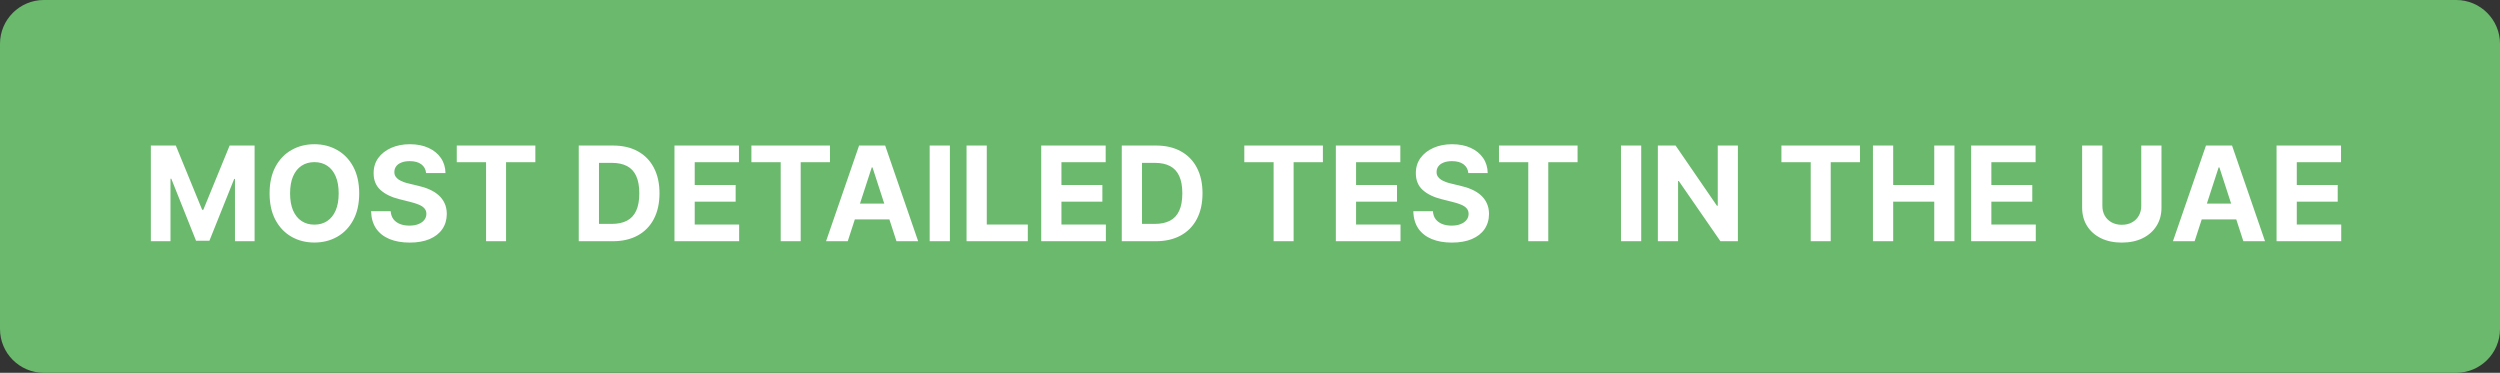
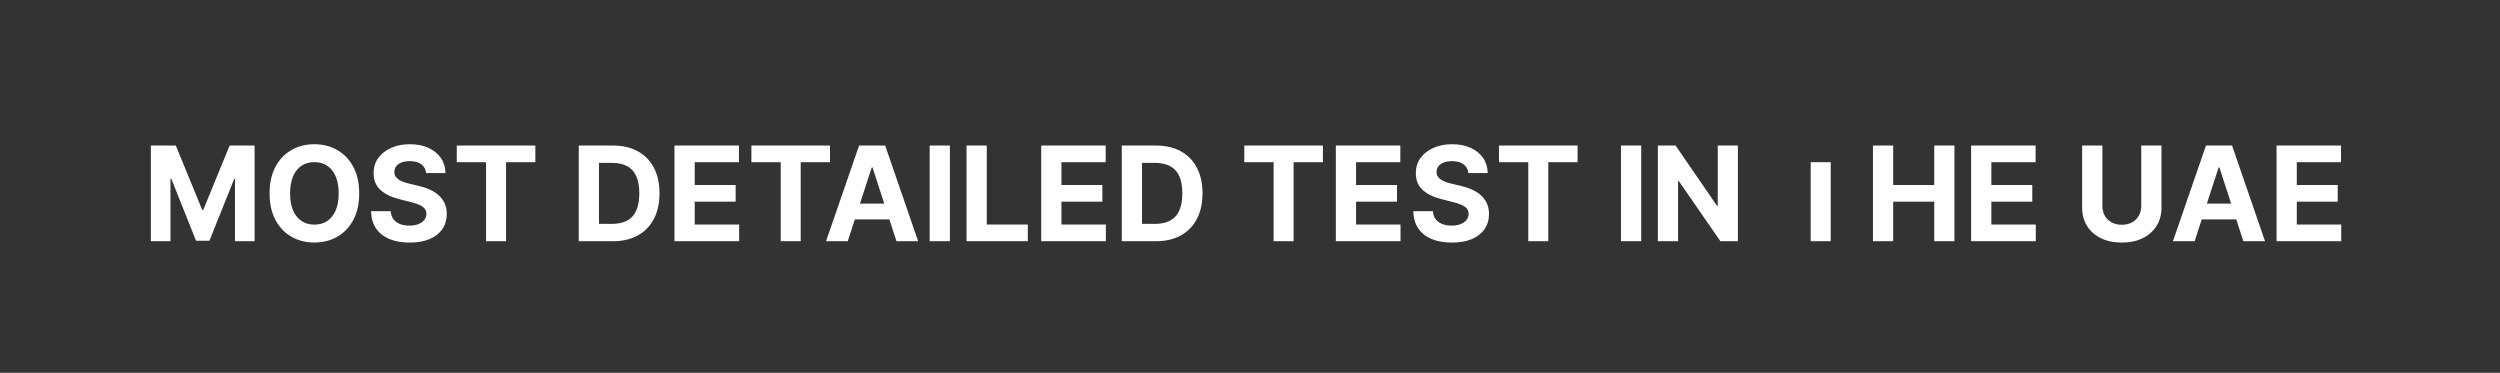
<svg xmlns="http://www.w3.org/2000/svg" width="228" height="34" viewBox="0 0 228 34" fill="none">
  <rect x="0" y="0" width="228" height="34" fill="#333333" stroke="none" />
  <g clip-path="url(#clip0_415_147)">
-     <path d="M224 0H4C1.791 0 0 1.791 0 4V30C0 32.209 1.791 34 4 34H224C226.209 34 228 32.209 228 30V4C228 1.791 226.209 0 224 0Z" fill="#6BB96D" />
-     <path d="M13.758 13.273H16.034L18.438 19.136H18.54L20.943 13.273H23.219V22H21.429V16.32H21.357L19.098 21.957H17.879L15.621 16.298H15.548V22H13.758V13.273ZM32.759 17.636C32.759 18.588 32.578 19.398 32.218 20.065C31.86 20.733 31.371 21.243 30.752 21.595C30.135 21.945 29.442 22.119 28.672 22.119C27.897 22.119 27.201 21.943 26.584 21.591C25.968 21.239 25.48 20.729 25.122 20.061C24.765 19.393 24.586 18.585 24.586 17.636C24.586 16.685 24.765 15.875 25.122 15.207C25.48 14.54 25.968 14.031 26.584 13.682C27.201 13.329 27.897 13.153 28.672 13.153C29.442 13.153 30.135 13.329 30.752 13.682C31.371 14.031 31.86 14.54 32.218 15.207C32.578 15.875 32.759 16.685 32.759 17.636ZM30.888 17.636C30.888 17.02 30.796 16.5 30.611 16.077C30.429 15.653 30.172 15.332 29.84 15.114C29.508 14.895 29.118 14.786 28.672 14.786C28.226 14.786 27.837 14.895 27.505 15.114C27.172 15.332 26.914 15.653 26.729 16.077C26.547 16.5 26.456 17.02 26.456 17.636C26.456 18.253 26.547 18.773 26.729 19.196C26.914 19.619 27.172 19.94 27.505 20.159C27.837 20.378 28.226 20.487 28.672 20.487C29.118 20.487 29.508 20.378 29.84 20.159C30.172 19.94 30.429 19.619 30.611 19.196C30.796 18.773 30.888 18.253 30.888 17.636ZM38.86 15.783C38.826 15.439 38.68 15.172 38.421 14.982C38.163 14.791 37.812 14.696 37.369 14.696C37.068 14.696 36.813 14.739 36.606 14.824C36.398 14.906 36.239 15.021 36.129 15.169C36.021 15.317 35.967 15.484 35.967 15.672C35.961 15.828 35.994 15.964 36.065 16.081C36.139 16.197 36.239 16.298 36.367 16.384C36.495 16.466 36.643 16.538 36.81 16.601C36.978 16.66 37.157 16.712 37.347 16.754L38.131 16.942C38.512 17.027 38.861 17.141 39.18 17.283C39.498 17.425 39.773 17.599 40.006 17.807C40.239 18.014 40.42 18.259 40.548 18.54C40.678 18.821 40.745 19.143 40.748 19.507C40.745 20.041 40.609 20.504 40.339 20.896C40.072 21.285 39.685 21.588 39.18 21.804C38.677 22.017 38.07 22.124 37.36 22.124C36.656 22.124 36.042 22.016 35.519 21.8C34.999 21.584 34.593 21.264 34.3 20.841C34.011 20.415 33.859 19.888 33.844 19.26H35.63C35.65 19.553 35.734 19.797 35.881 19.993C36.032 20.186 36.232 20.332 36.482 20.432C36.735 20.528 37.021 20.577 37.339 20.577C37.651 20.577 37.923 20.531 38.153 20.44C38.386 20.349 38.566 20.223 38.694 20.061C38.822 19.899 38.886 19.713 38.886 19.503C38.886 19.307 38.827 19.142 38.711 19.009C38.597 18.875 38.43 18.761 38.208 18.668C37.989 18.574 37.721 18.489 37.403 18.412L36.452 18.173C35.717 17.994 35.136 17.715 34.709 17.334C34.283 16.953 34.072 16.44 34.075 15.796C34.072 15.267 34.212 14.805 34.496 14.411C34.783 14.016 35.177 13.707 35.677 13.486C36.177 13.264 36.745 13.153 37.381 13.153C38.029 13.153 38.594 13.264 39.077 13.486C39.563 13.707 39.941 14.016 40.211 14.411C40.481 14.805 40.62 15.263 40.629 15.783H38.86ZM41.657 14.794V13.273H48.824V14.794H46.152V22H44.328V14.794H41.657ZM55.876 22H52.782V13.273H55.901C56.779 13.273 57.535 13.447 58.168 13.797C58.802 14.143 59.289 14.642 59.63 15.293C59.974 15.943 60.146 16.722 60.146 17.628C60.146 18.537 59.974 19.318 59.63 19.972C59.289 20.625 58.799 21.126 58.16 21.476C57.523 21.825 56.762 22 55.876 22ZM54.627 20.419H55.799C56.344 20.419 56.803 20.322 57.175 20.129C57.55 19.933 57.832 19.631 58.019 19.222C58.209 18.81 58.305 18.278 58.305 17.628C58.305 16.983 58.209 16.456 58.019 16.047C57.832 15.638 57.552 15.337 57.18 15.143C56.807 14.95 56.349 14.854 55.803 14.854H54.627V20.419ZM61.512 22V13.273H67.393V14.794H63.358V16.874H67.091V18.395H63.358V20.479H67.41V22H61.512ZM68.528 14.794V13.273H75.695V14.794H73.023V22H71.2V14.794H68.528ZM77.314 22H75.336L78.349 13.273H80.727L83.735 22H81.758L79.572 15.267H79.504L77.314 22ZM77.19 18.57H81.86V20.01H77.19V18.57ZM86.631 13.273V22H84.786V13.273H86.631ZM88.149 22V13.273H89.994V20.479H93.736V22H88.149ZM94.958 22V13.273H100.838V14.794H96.803V16.874H100.536V18.395H96.803V20.479H100.855V22H94.958ZM105.399 22H102.305V13.273H105.425C106.303 13.273 107.058 13.447 107.692 13.797C108.325 14.143 108.813 14.642 109.153 15.293C109.497 15.943 109.669 16.722 109.669 17.628C109.669 18.537 109.497 19.318 109.153 19.972C108.813 20.625 108.322 21.126 107.683 21.476C107.047 21.825 106.286 22 105.399 22ZM104.151 20.419H105.322C105.868 20.419 106.327 20.322 106.699 20.129C107.074 19.933 107.355 19.631 107.543 19.222C107.733 18.81 107.828 18.278 107.828 17.628C107.828 16.983 107.733 16.456 107.543 16.047C107.355 15.638 107.075 15.337 106.703 15.143C106.331 14.95 105.872 14.854 105.327 14.854H104.151V20.419ZM113.481 14.794V13.273H120.648V14.794H117.977V22H116.153V14.794H113.481ZM121.829 22V13.273H127.71V14.794H123.674V16.874H127.407V18.395H123.674V20.479H127.727V22H121.829ZM133.911 15.783C133.877 15.439 133.73 15.172 133.472 14.982C133.213 14.791 132.863 14.696 132.419 14.696C132.118 14.696 131.864 14.739 131.657 14.824C131.449 14.906 131.29 15.021 131.179 15.169C131.071 15.317 131.017 15.484 131.017 15.672C131.012 15.828 131.044 15.964 131.115 16.081C131.189 16.197 131.29 16.298 131.418 16.384C131.546 16.466 131.694 16.538 131.861 16.601C132.029 16.66 132.208 16.712 132.398 16.754L133.182 16.942C133.563 17.027 133.912 17.141 134.23 17.283C134.549 17.425 134.824 17.599 135.057 17.807C135.29 18.014 135.471 18.259 135.598 18.54C135.729 18.821 135.796 19.143 135.799 19.507C135.796 20.041 135.659 20.504 135.39 20.896C135.123 21.285 134.736 21.588 134.23 21.804C133.728 22.017 133.121 22.124 132.411 22.124C131.706 22.124 131.093 22.016 130.57 21.8C130.05 21.584 129.644 21.264 129.351 20.841C129.061 20.415 128.909 19.888 128.895 19.26H130.681C130.701 19.553 130.784 19.797 130.932 19.993C131.083 20.186 131.283 20.332 131.533 20.432C131.786 20.528 132.071 20.577 132.39 20.577C132.702 20.577 132.973 20.531 133.203 20.44C133.436 20.349 133.617 20.223 133.745 20.061C133.873 19.899 133.936 19.713 133.936 19.503C133.936 19.307 133.878 19.142 133.762 19.009C133.648 18.875 133.48 18.761 133.259 18.668C133.04 18.574 132.772 18.489 132.453 18.412L131.503 18.173C130.767 17.994 130.186 17.715 129.76 17.334C129.334 16.953 129.123 16.44 129.125 15.796C129.123 15.267 129.263 14.805 129.547 14.411C129.834 14.016 130.228 13.707 130.728 13.486C131.228 13.264 131.796 13.153 132.432 13.153C133.08 13.153 133.645 13.264 134.128 13.486C134.614 13.707 134.992 14.016 135.262 14.411C135.532 14.805 135.671 15.263 135.679 15.783H133.911ZM136.707 14.794V13.273H143.875V14.794H141.203V22H139.379V14.794H136.707ZM149.678 13.273V22H147.833V13.273H149.678ZM158.496 13.273V22H156.902L153.105 16.507H153.041V22H151.196V13.273H152.815L156.582 18.761H156.659V13.273H158.496ZM162.465 14.794V13.273H169.633V14.794H166.961V22H165.137V14.794H162.465ZM170.813 22V13.273H172.658V16.874H176.404V13.273H178.245V22H176.404V18.395H172.658V22H170.813ZM179.766 22V13.273H185.647V14.794H181.612V16.874H185.344V18.395H181.612V20.479H185.664V22H179.766ZM195.282 13.273H197.127V18.94C197.127 19.577 196.975 20.134 196.671 20.611C196.37 21.088 195.948 21.46 195.406 21.727C194.863 21.991 194.231 22.124 193.509 22.124C192.785 22.124 192.151 21.991 191.609 21.727C191.066 21.46 190.644 21.088 190.343 20.611C190.042 20.134 189.891 19.577 189.891 18.94V13.273H191.737V18.783C191.737 19.115 191.809 19.41 191.954 19.669C192.102 19.928 192.309 20.131 192.576 20.278C192.843 20.426 193.154 20.5 193.509 20.5C193.867 20.5 194.178 20.426 194.442 20.278C194.71 20.131 194.915 19.928 195.06 19.669C195.208 19.41 195.282 19.115 195.282 18.783V13.273ZM200.15 22H198.172L201.185 13.273H203.563L206.571 22H204.594L202.408 15.267H202.34L200.15 22ZM200.026 18.57H204.696V20.01H200.026V18.57ZM207.622 22V13.273H213.502V14.794H209.467V16.874H213.2V18.395H209.467V20.479H213.52V22H207.622Z" fill="white" />
+     <path d="M13.758 13.273H16.034L18.438 19.136H18.54L20.943 13.273H23.219V22H21.429V16.32H21.357L19.098 21.957H17.879L15.621 16.298H15.548V22H13.758V13.273ZM32.759 17.636C32.759 18.588 32.578 19.398 32.218 20.065C31.86 20.733 31.371 21.243 30.752 21.595C30.135 21.945 29.442 22.119 28.672 22.119C27.897 22.119 27.201 21.943 26.584 21.591C25.968 21.239 25.48 20.729 25.122 20.061C24.765 19.393 24.586 18.585 24.586 17.636C24.586 16.685 24.765 15.875 25.122 15.207C25.48 14.54 25.968 14.031 26.584 13.682C27.201 13.329 27.897 13.153 28.672 13.153C29.442 13.153 30.135 13.329 30.752 13.682C31.371 14.031 31.86 14.54 32.218 15.207C32.578 15.875 32.759 16.685 32.759 17.636ZM30.888 17.636C30.888 17.02 30.796 16.5 30.611 16.077C30.429 15.653 30.172 15.332 29.84 15.114C29.508 14.895 29.118 14.786 28.672 14.786C28.226 14.786 27.837 14.895 27.505 15.114C27.172 15.332 26.914 15.653 26.729 16.077C26.547 16.5 26.456 17.02 26.456 17.636C26.456 18.253 26.547 18.773 26.729 19.196C26.914 19.619 27.172 19.94 27.505 20.159C27.837 20.378 28.226 20.487 28.672 20.487C29.118 20.487 29.508 20.378 29.84 20.159C30.172 19.94 30.429 19.619 30.611 19.196C30.796 18.773 30.888 18.253 30.888 17.636ZM38.86 15.783C38.826 15.439 38.68 15.172 38.421 14.982C38.163 14.791 37.812 14.696 37.369 14.696C37.068 14.696 36.813 14.739 36.606 14.824C36.398 14.906 36.239 15.021 36.129 15.169C36.021 15.317 35.967 15.484 35.967 15.672C35.961 15.828 35.994 15.964 36.065 16.081C36.139 16.197 36.239 16.298 36.367 16.384C36.495 16.466 36.643 16.538 36.81 16.601C36.978 16.66 37.157 16.712 37.347 16.754L38.131 16.942C38.512 17.027 38.861 17.141 39.18 17.283C39.498 17.425 39.773 17.599 40.006 17.807C40.239 18.014 40.42 18.259 40.548 18.54C40.678 18.821 40.745 19.143 40.748 19.507C40.745 20.041 40.609 20.504 40.339 20.896C40.072 21.285 39.685 21.588 39.18 21.804C38.677 22.017 38.07 22.124 37.36 22.124C36.656 22.124 36.042 22.016 35.519 21.8C34.999 21.584 34.593 21.264 34.3 20.841C34.011 20.415 33.859 19.888 33.844 19.26H35.63C35.65 19.553 35.734 19.797 35.881 19.993C36.032 20.186 36.232 20.332 36.482 20.432C36.735 20.528 37.021 20.577 37.339 20.577C37.651 20.577 37.923 20.531 38.153 20.44C38.386 20.349 38.566 20.223 38.694 20.061C38.822 19.899 38.886 19.713 38.886 19.503C38.886 19.307 38.827 19.142 38.711 19.009C38.597 18.875 38.43 18.761 38.208 18.668C37.989 18.574 37.721 18.489 37.403 18.412L36.452 18.173C35.717 17.994 35.136 17.715 34.709 17.334C34.283 16.953 34.072 16.44 34.075 15.796C34.072 15.267 34.212 14.805 34.496 14.411C34.783 14.016 35.177 13.707 35.677 13.486C36.177 13.264 36.745 13.153 37.381 13.153C38.029 13.153 38.594 13.264 39.077 13.486C39.563 13.707 39.941 14.016 40.211 14.411C40.481 14.805 40.62 15.263 40.629 15.783H38.86ZM41.657 14.794V13.273H48.824V14.794H46.152V22H44.328V14.794H41.657ZM55.876 22H52.782V13.273H55.901C56.779 13.273 57.535 13.447 58.168 13.797C58.802 14.143 59.289 14.642 59.63 15.293C59.974 15.943 60.146 16.722 60.146 17.628C60.146 18.537 59.974 19.318 59.63 19.972C59.289 20.625 58.799 21.126 58.16 21.476C57.523 21.825 56.762 22 55.876 22ZM54.627 20.419H55.799C56.344 20.419 56.803 20.322 57.175 20.129C57.55 19.933 57.832 19.631 58.019 19.222C58.209 18.81 58.305 18.278 58.305 17.628C58.305 16.983 58.209 16.456 58.019 16.047C57.832 15.638 57.552 15.337 57.18 15.143C56.807 14.95 56.349 14.854 55.803 14.854H54.627V20.419ZM61.512 22V13.273H67.393V14.794H63.358V16.874H67.091V18.395H63.358V20.479H67.41V22H61.512ZM68.528 14.794V13.273H75.695V14.794H73.023V22H71.2V14.794H68.528ZM77.314 22H75.336L78.349 13.273H80.727L83.735 22H81.758L79.572 15.267H79.504L77.314 22ZM77.19 18.57H81.86V20.01H77.19V18.57ZM86.631 13.273V22H84.786V13.273H86.631ZM88.149 22V13.273H89.994V20.479H93.736V22H88.149ZM94.958 22V13.273H100.838V14.794H96.803V16.874H100.536V18.395H96.803V20.479H100.855V22H94.958ZM105.399 22H102.305V13.273H105.425C106.303 13.273 107.058 13.447 107.692 13.797C108.325 14.143 108.813 14.642 109.153 15.293C109.497 15.943 109.669 16.722 109.669 17.628C109.669 18.537 109.497 19.318 109.153 19.972C108.813 20.625 108.322 21.126 107.683 21.476C107.047 21.825 106.286 22 105.399 22ZM104.151 20.419H105.322C105.868 20.419 106.327 20.322 106.699 20.129C107.074 19.933 107.355 19.631 107.543 19.222C107.733 18.81 107.828 18.278 107.828 17.628C107.828 16.983 107.733 16.456 107.543 16.047C107.355 15.638 107.075 15.337 106.703 15.143C106.331 14.95 105.872 14.854 105.327 14.854H104.151V20.419ZM113.481 14.794V13.273H120.648V14.794H117.977V22H116.153V14.794H113.481ZM121.829 22V13.273H127.71V14.794H123.674V16.874H127.407V18.395H123.674V20.479H127.727V22H121.829ZM133.911 15.783C133.877 15.439 133.73 15.172 133.472 14.982C133.213 14.791 132.863 14.696 132.419 14.696C132.118 14.696 131.864 14.739 131.657 14.824C131.449 14.906 131.29 15.021 131.179 15.169C131.071 15.317 131.017 15.484 131.017 15.672C131.012 15.828 131.044 15.964 131.115 16.081C131.189 16.197 131.29 16.298 131.418 16.384C131.546 16.466 131.694 16.538 131.861 16.601C132.029 16.66 132.208 16.712 132.398 16.754L133.182 16.942C133.563 17.027 133.912 17.141 134.23 17.283C134.549 17.425 134.824 17.599 135.057 17.807C135.29 18.014 135.471 18.259 135.598 18.54C135.729 18.821 135.796 19.143 135.799 19.507C135.796 20.041 135.659 20.504 135.39 20.896C135.123 21.285 134.736 21.588 134.23 21.804C133.728 22.017 133.121 22.124 132.411 22.124C131.706 22.124 131.093 22.016 130.57 21.8C130.05 21.584 129.644 21.264 129.351 20.841C129.061 20.415 128.909 19.888 128.895 19.26H130.681C130.701 19.553 130.784 19.797 130.932 19.993C131.083 20.186 131.283 20.332 131.533 20.432C131.786 20.528 132.071 20.577 132.39 20.577C132.702 20.577 132.973 20.531 133.203 20.44C133.436 20.349 133.617 20.223 133.745 20.061C133.873 19.899 133.936 19.713 133.936 19.503C133.936 19.307 133.878 19.142 133.762 19.009C133.648 18.875 133.48 18.761 133.259 18.668C133.04 18.574 132.772 18.489 132.453 18.412L131.503 18.173C130.767 17.994 130.186 17.715 129.76 17.334C129.334 16.953 129.123 16.44 129.125 15.796C129.123 15.267 129.263 14.805 129.547 14.411C129.834 14.016 130.228 13.707 130.728 13.486C131.228 13.264 131.796 13.153 132.432 13.153C133.08 13.153 133.645 13.264 134.128 13.486C134.614 13.707 134.992 14.016 135.262 14.411C135.532 14.805 135.671 15.263 135.679 15.783H133.911ZM136.707 14.794V13.273H143.875V14.794H141.203V22H139.379V14.794H136.707ZM149.678 13.273V22H147.833V13.273H149.678ZM158.496 13.273V22H156.902L153.105 16.507H153.041V22H151.196V13.273H152.815L156.582 18.761H156.659V13.273H158.496ZM162.465 14.794V13.273V14.794H166.961V22H165.137V14.794H162.465ZM170.813 22V13.273H172.658V16.874H176.404V13.273H178.245V22H176.404V18.395H172.658V22H170.813ZM179.766 22V13.273H185.647V14.794H181.612V16.874H185.344V18.395H181.612V20.479H185.664V22H179.766ZM195.282 13.273H197.127V18.94C197.127 19.577 196.975 20.134 196.671 20.611C196.37 21.088 195.948 21.46 195.406 21.727C194.863 21.991 194.231 22.124 193.509 22.124C192.785 22.124 192.151 21.991 191.609 21.727C191.066 21.46 190.644 21.088 190.343 20.611C190.042 20.134 189.891 19.577 189.891 18.94V13.273H191.737V18.783C191.737 19.115 191.809 19.41 191.954 19.669C192.102 19.928 192.309 20.131 192.576 20.278C192.843 20.426 193.154 20.5 193.509 20.5C193.867 20.5 194.178 20.426 194.442 20.278C194.71 20.131 194.915 19.928 195.06 19.669C195.208 19.41 195.282 19.115 195.282 18.783V13.273ZM200.15 22H198.172L201.185 13.273H203.563L206.571 22H204.594L202.408 15.267H202.34L200.15 22ZM200.026 18.57H204.696V20.01H200.026V18.57ZM207.622 22V13.273H213.502V14.794H209.467V16.874H213.2V18.395H209.467V20.479H213.52V22H207.622Z" fill="white" />
  </g>
  <defs>
    <clipPath id="clip0_415_147">
      <rect width="228" height="34" fill="white" />
    </clipPath>
  </defs>
</svg>